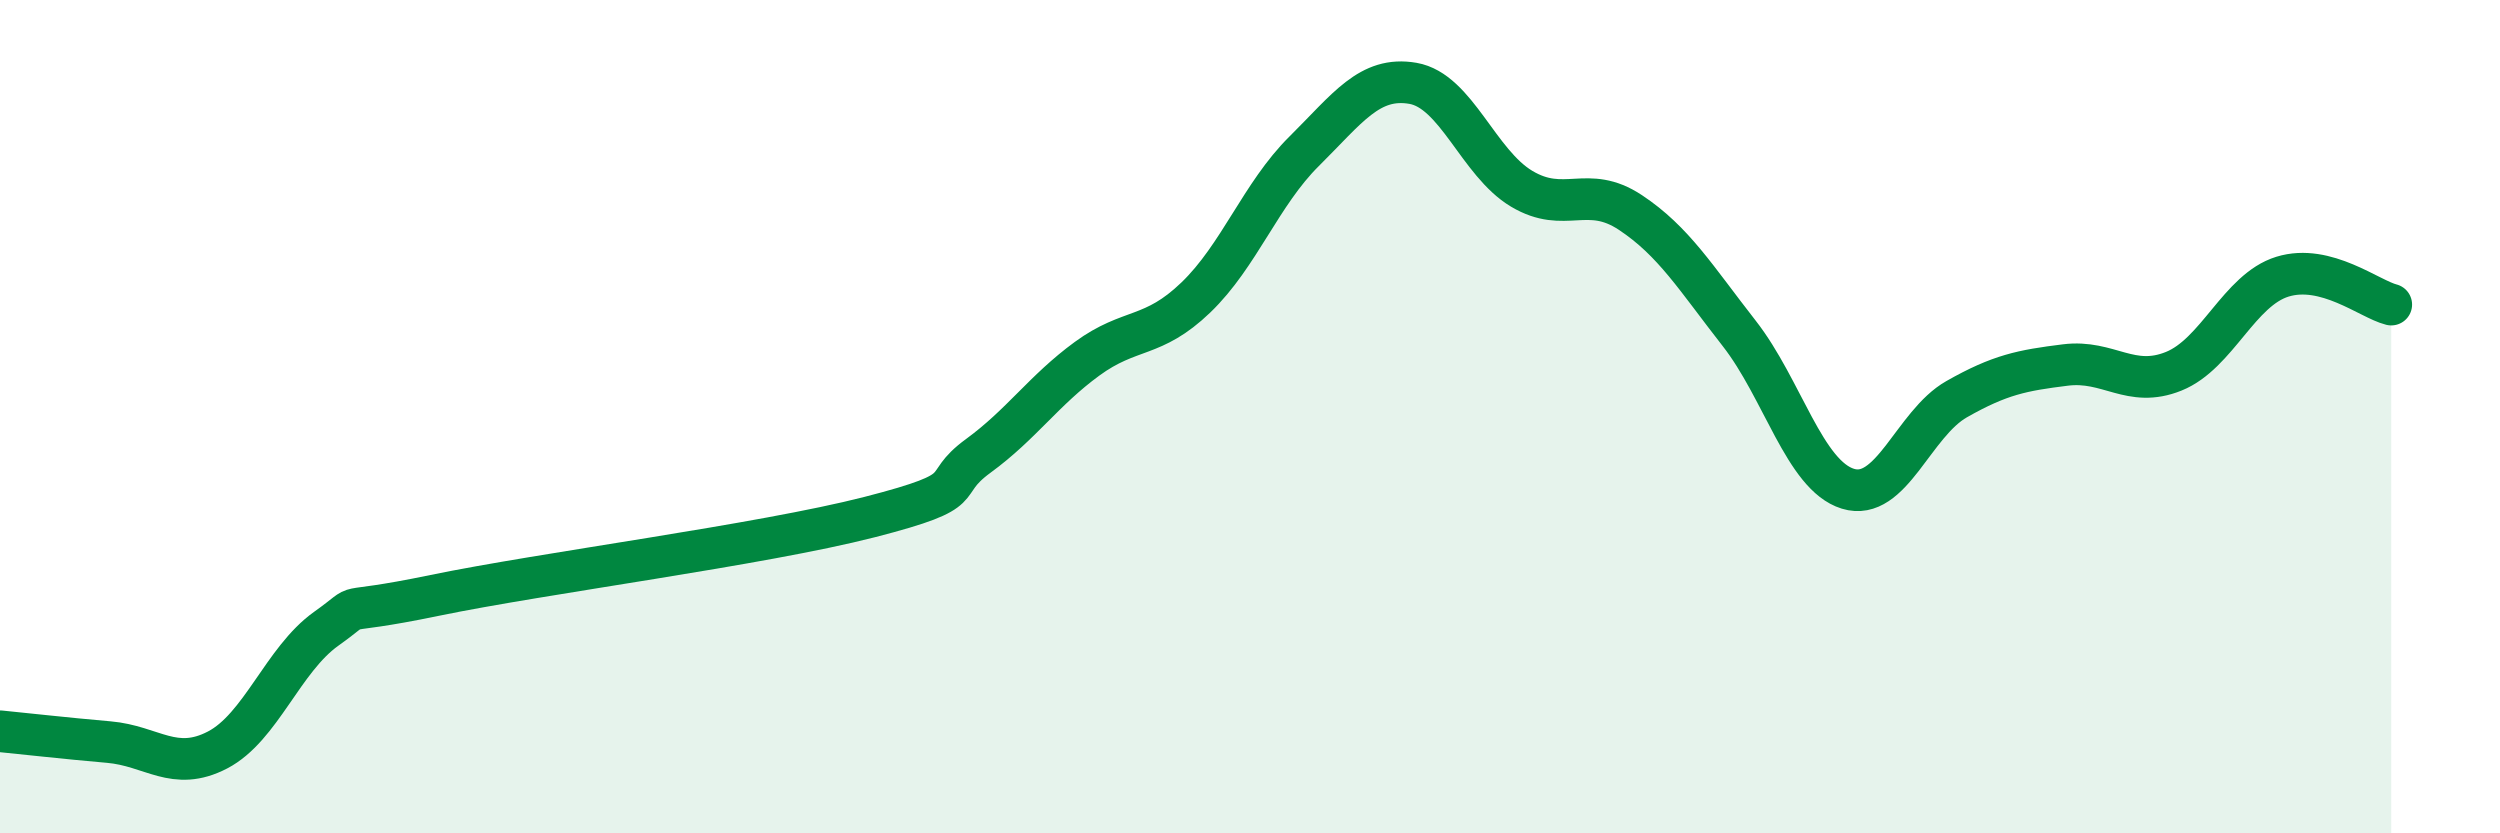
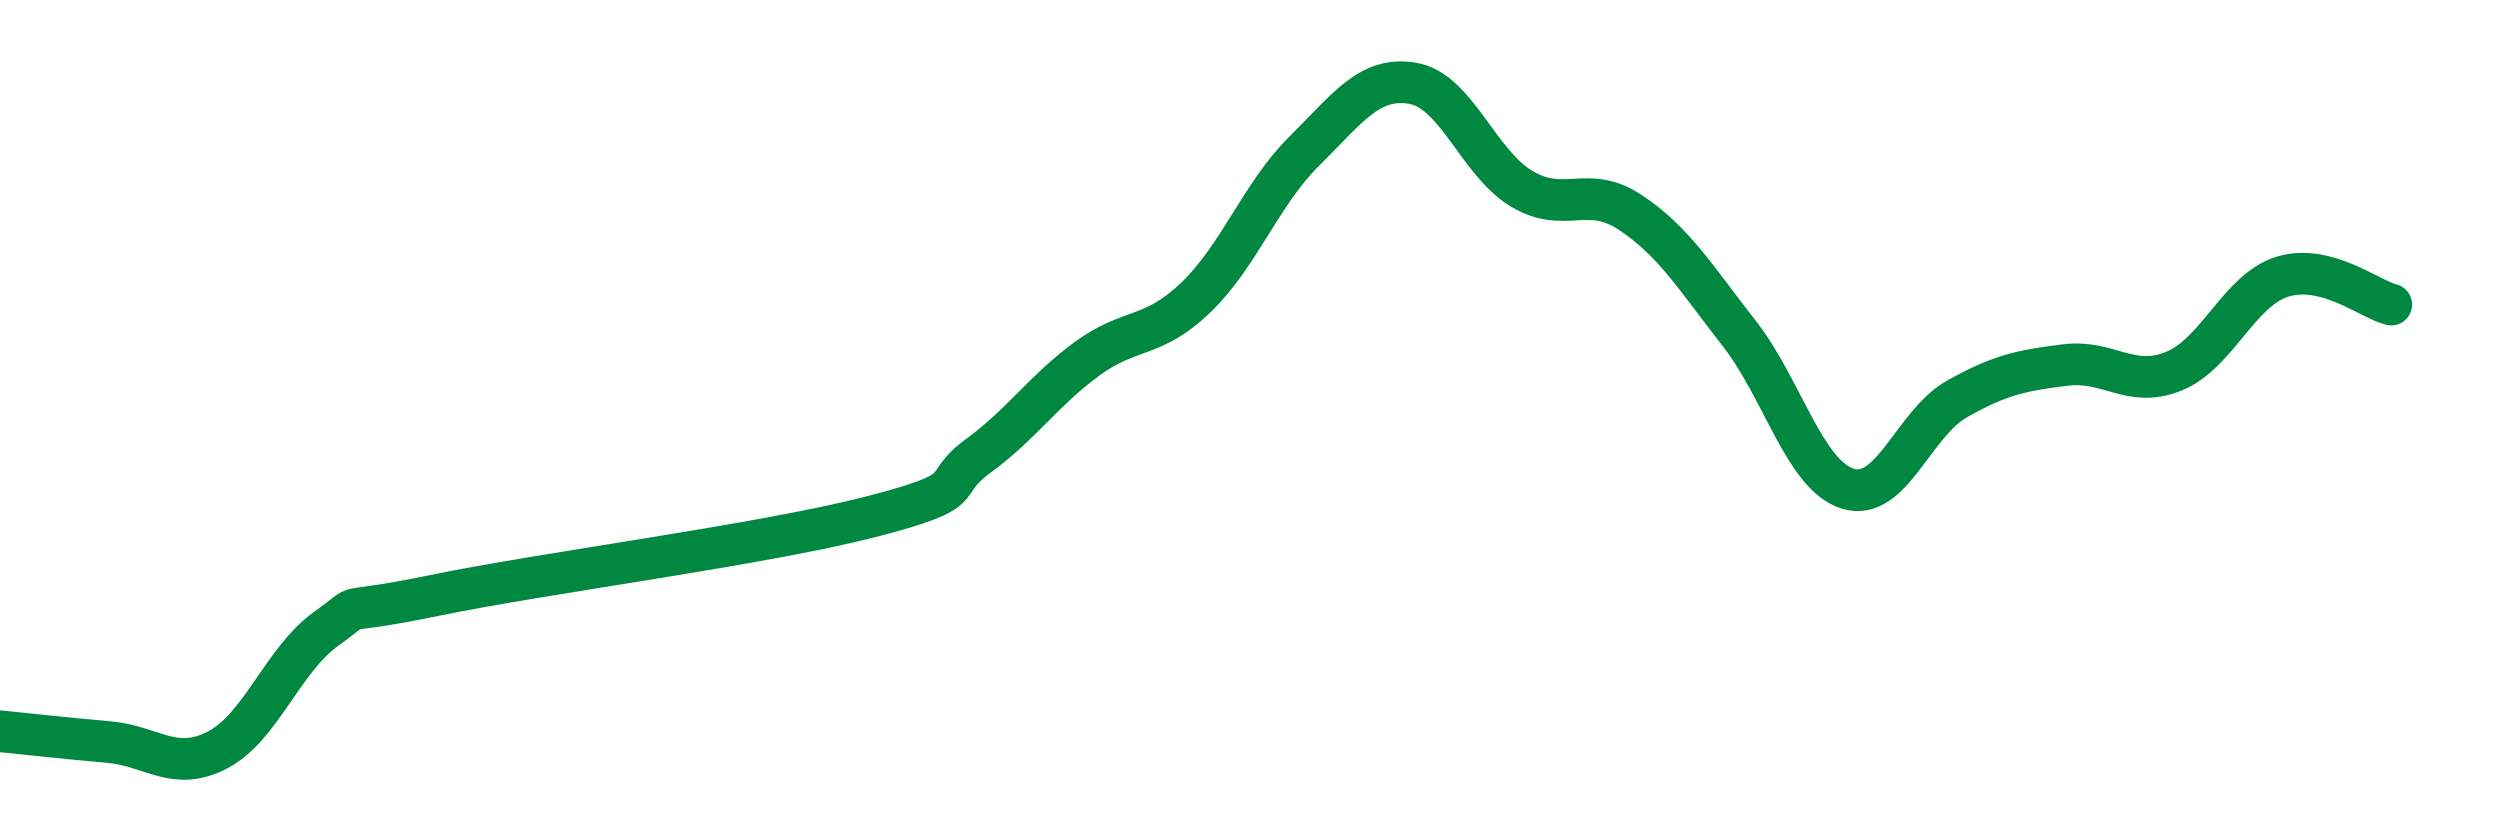
<svg xmlns="http://www.w3.org/2000/svg" width="60" height="20" viewBox="0 0 60 20">
-   <path d="M 0,17.55 C 0.52,17.6 1.57,17.72 2.61,17.81 C 3.65,17.9 4.18,18.54 5.22,18 C 6.26,17.46 6.79,15.83 7.83,15.09 C 8.87,14.35 7.82,14.83 10.43,14.29 C 13.04,13.75 18.26,13.08 20.87,12.41 C 23.48,11.74 22.44,11.7 23.48,10.94 C 24.52,10.18 25.05,9.37 26.09,8.61 C 27.13,7.85 27.66,8.14 28.7,7.14 C 29.74,6.14 30.26,4.66 31.3,3.63 C 32.34,2.6 32.87,1.82 33.91,2 C 34.95,2.18 35.48,3.91 36.52,4.53 C 37.56,5.15 38.09,4.41 39.13,5.1 C 40.17,5.79 40.7,6.67 41.74,8 C 42.78,9.33 43.31,11.41 44.35,11.73 C 45.39,12.05 45.92,10.17 46.96,9.58 C 48,8.99 48.53,8.89 49.57,8.76 C 50.61,8.63 51.13,9.33 52.17,8.91 C 53.21,8.49 53.74,6.96 54.78,6.64 C 55.82,6.32 56.87,7.18 57.39,7.31L57.39 20L0 20Z" fill="#008740" opacity="0.1" stroke-linecap="round" stroke-linejoin="round" />
  <path d="M 0,17.55 C 0.52,17.6 1.57,17.72 2.61,17.81 C 3.65,17.9 4.18,18.54 5.22,18 C 6.26,17.46 6.79,15.83 7.83,15.09 C 8.87,14.35 7.82,14.83 10.43,14.29 C 13.04,13.75 18.26,13.08 20.87,12.41 C 23.48,11.74 22.44,11.7 23.48,10.94 C 24.52,10.18 25.05,9.37 26.09,8.61 C 27.13,7.85 27.66,8.14 28.7,7.14 C 29.74,6.14 30.26,4.66 31.3,3.63 C 32.34,2.6 32.87,1.82 33.91,2 C 34.95,2.18 35.48,3.91 36.52,4.53 C 37.56,5.15 38.09,4.41 39.13,5.1 C 40.17,5.79 40.7,6.67 41.74,8 C 42.78,9.33 43.31,11.41 44.35,11.73 C 45.39,12.05 45.92,10.17 46.96,9.58 C 48,8.99 48.53,8.89 49.57,8.76 C 50.61,8.63 51.13,9.33 52.17,8.91 C 53.21,8.49 53.74,6.96 54.78,6.64 C 55.82,6.32 56.87,7.18 57.39,7.31" stroke="#008740" stroke-width="1" fill="none" stroke-linecap="round" stroke-linejoin="round" />
</svg>